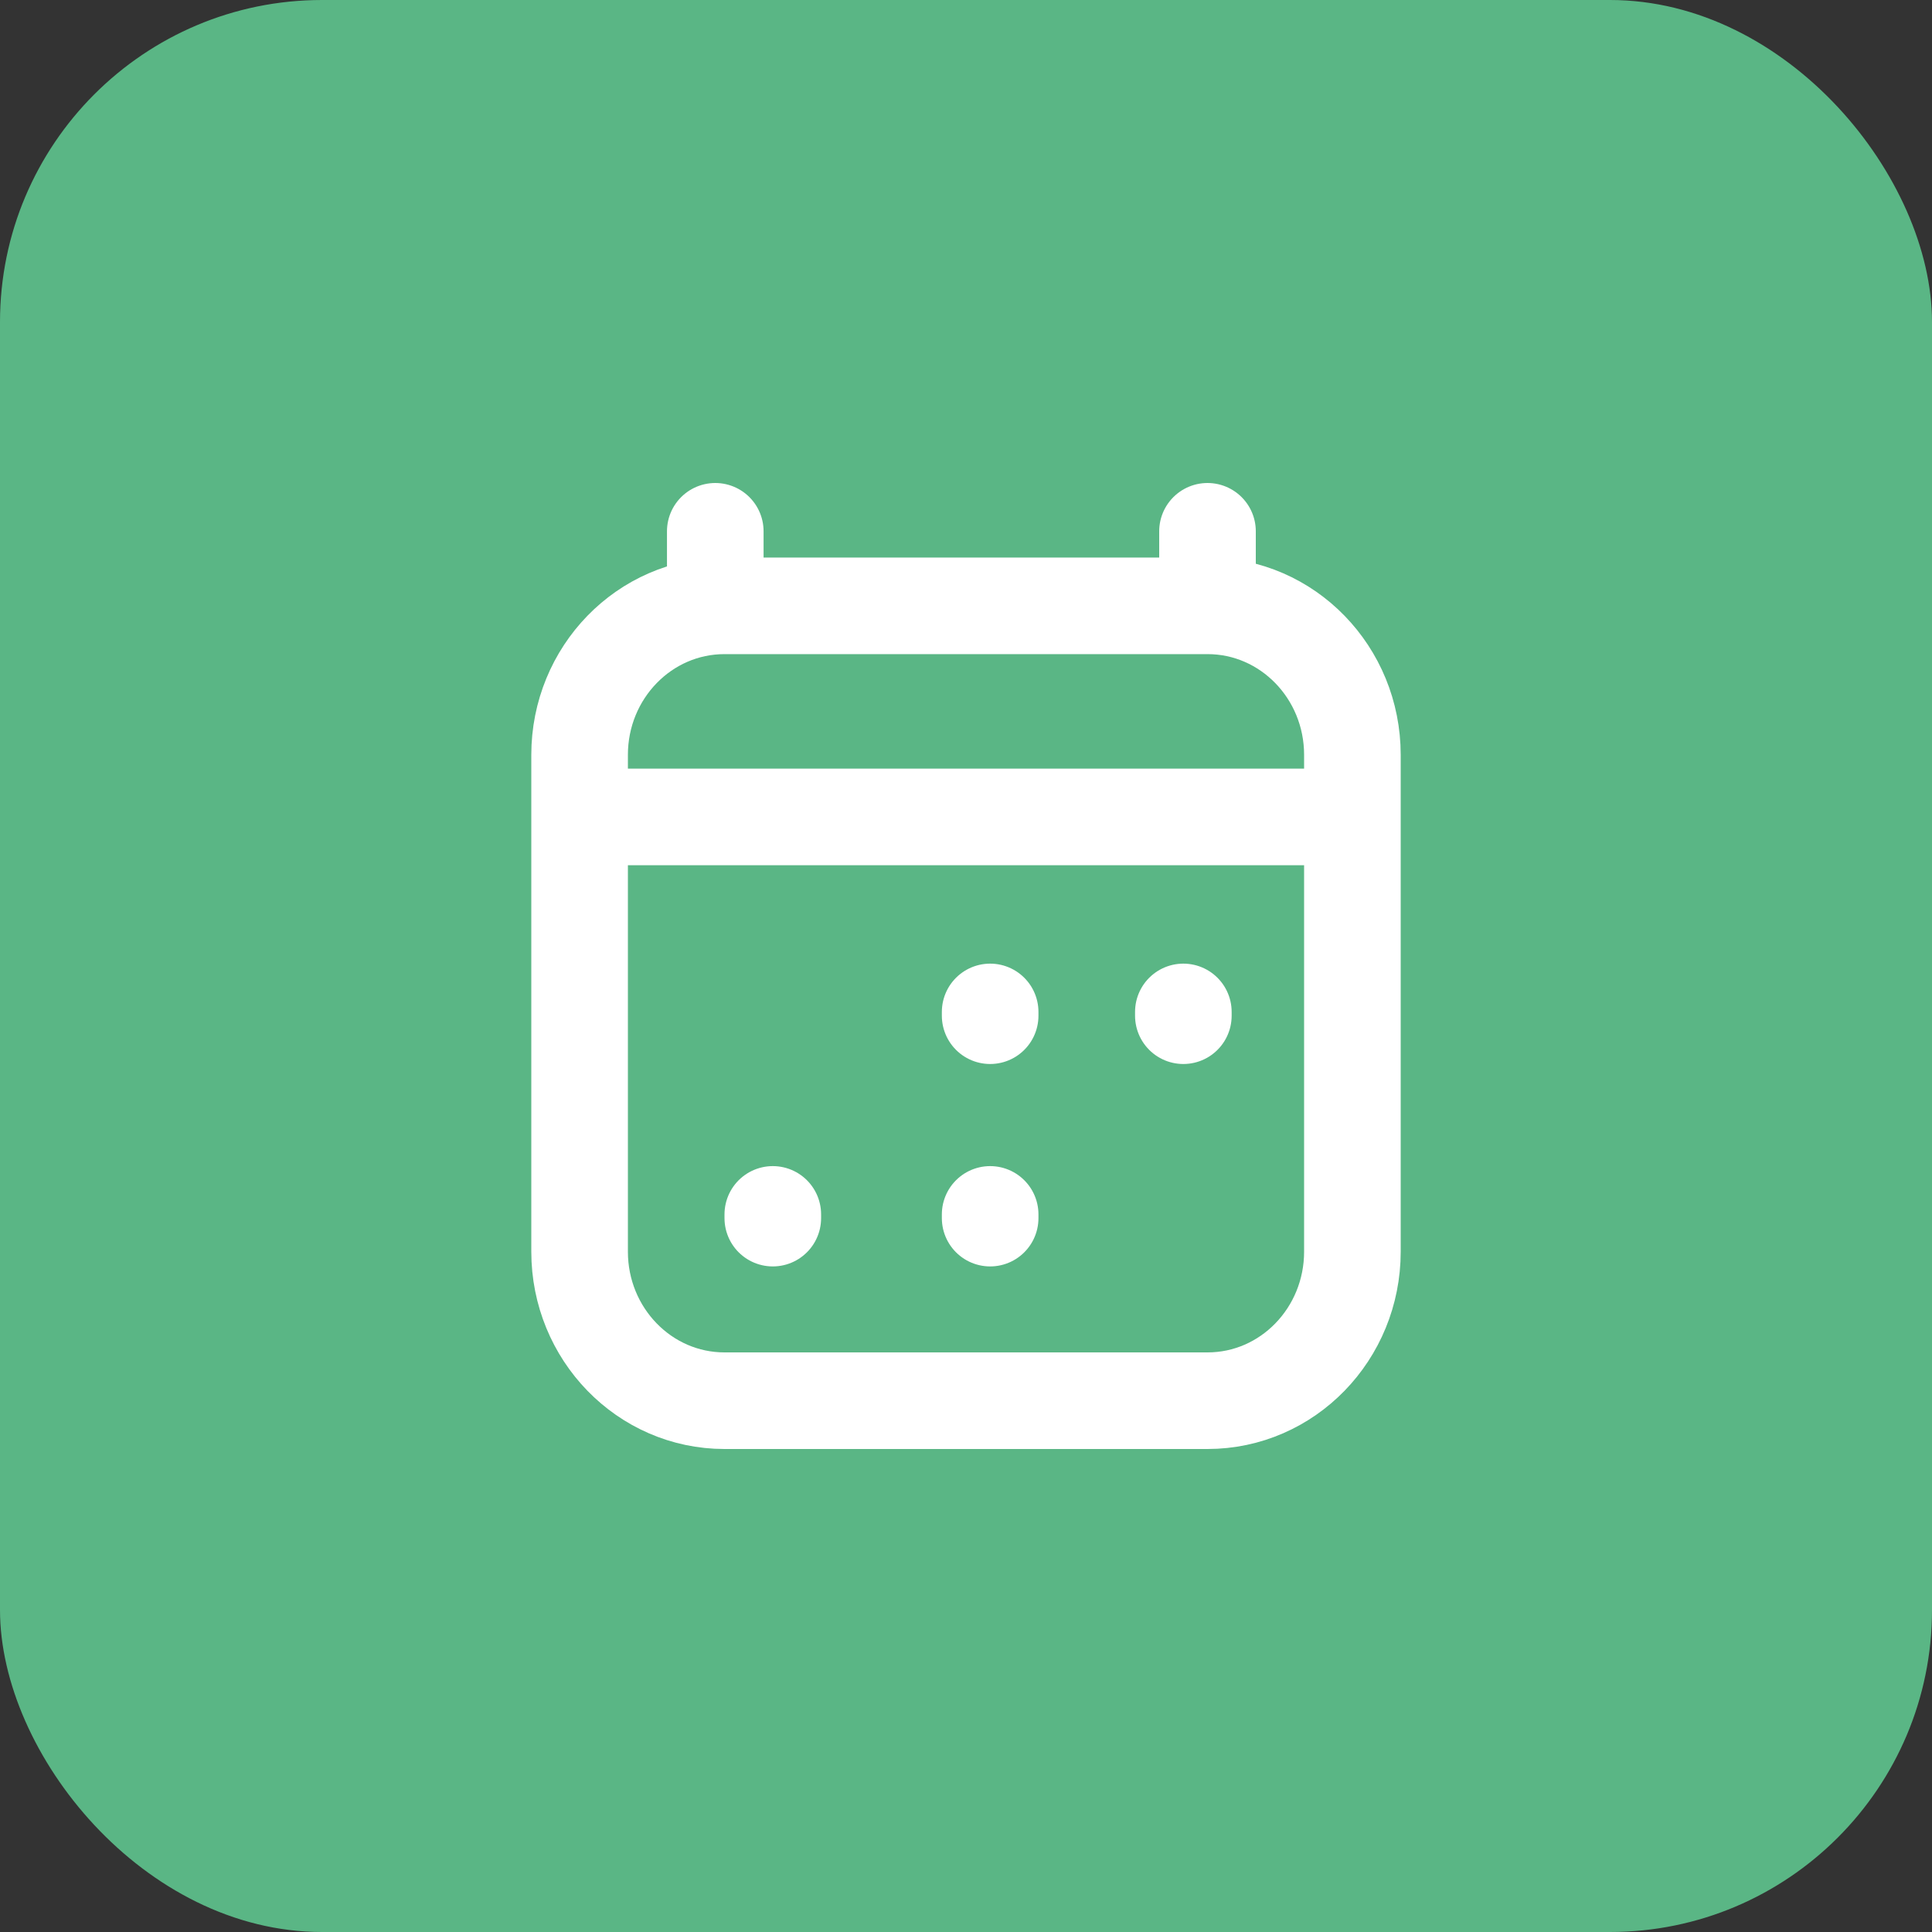
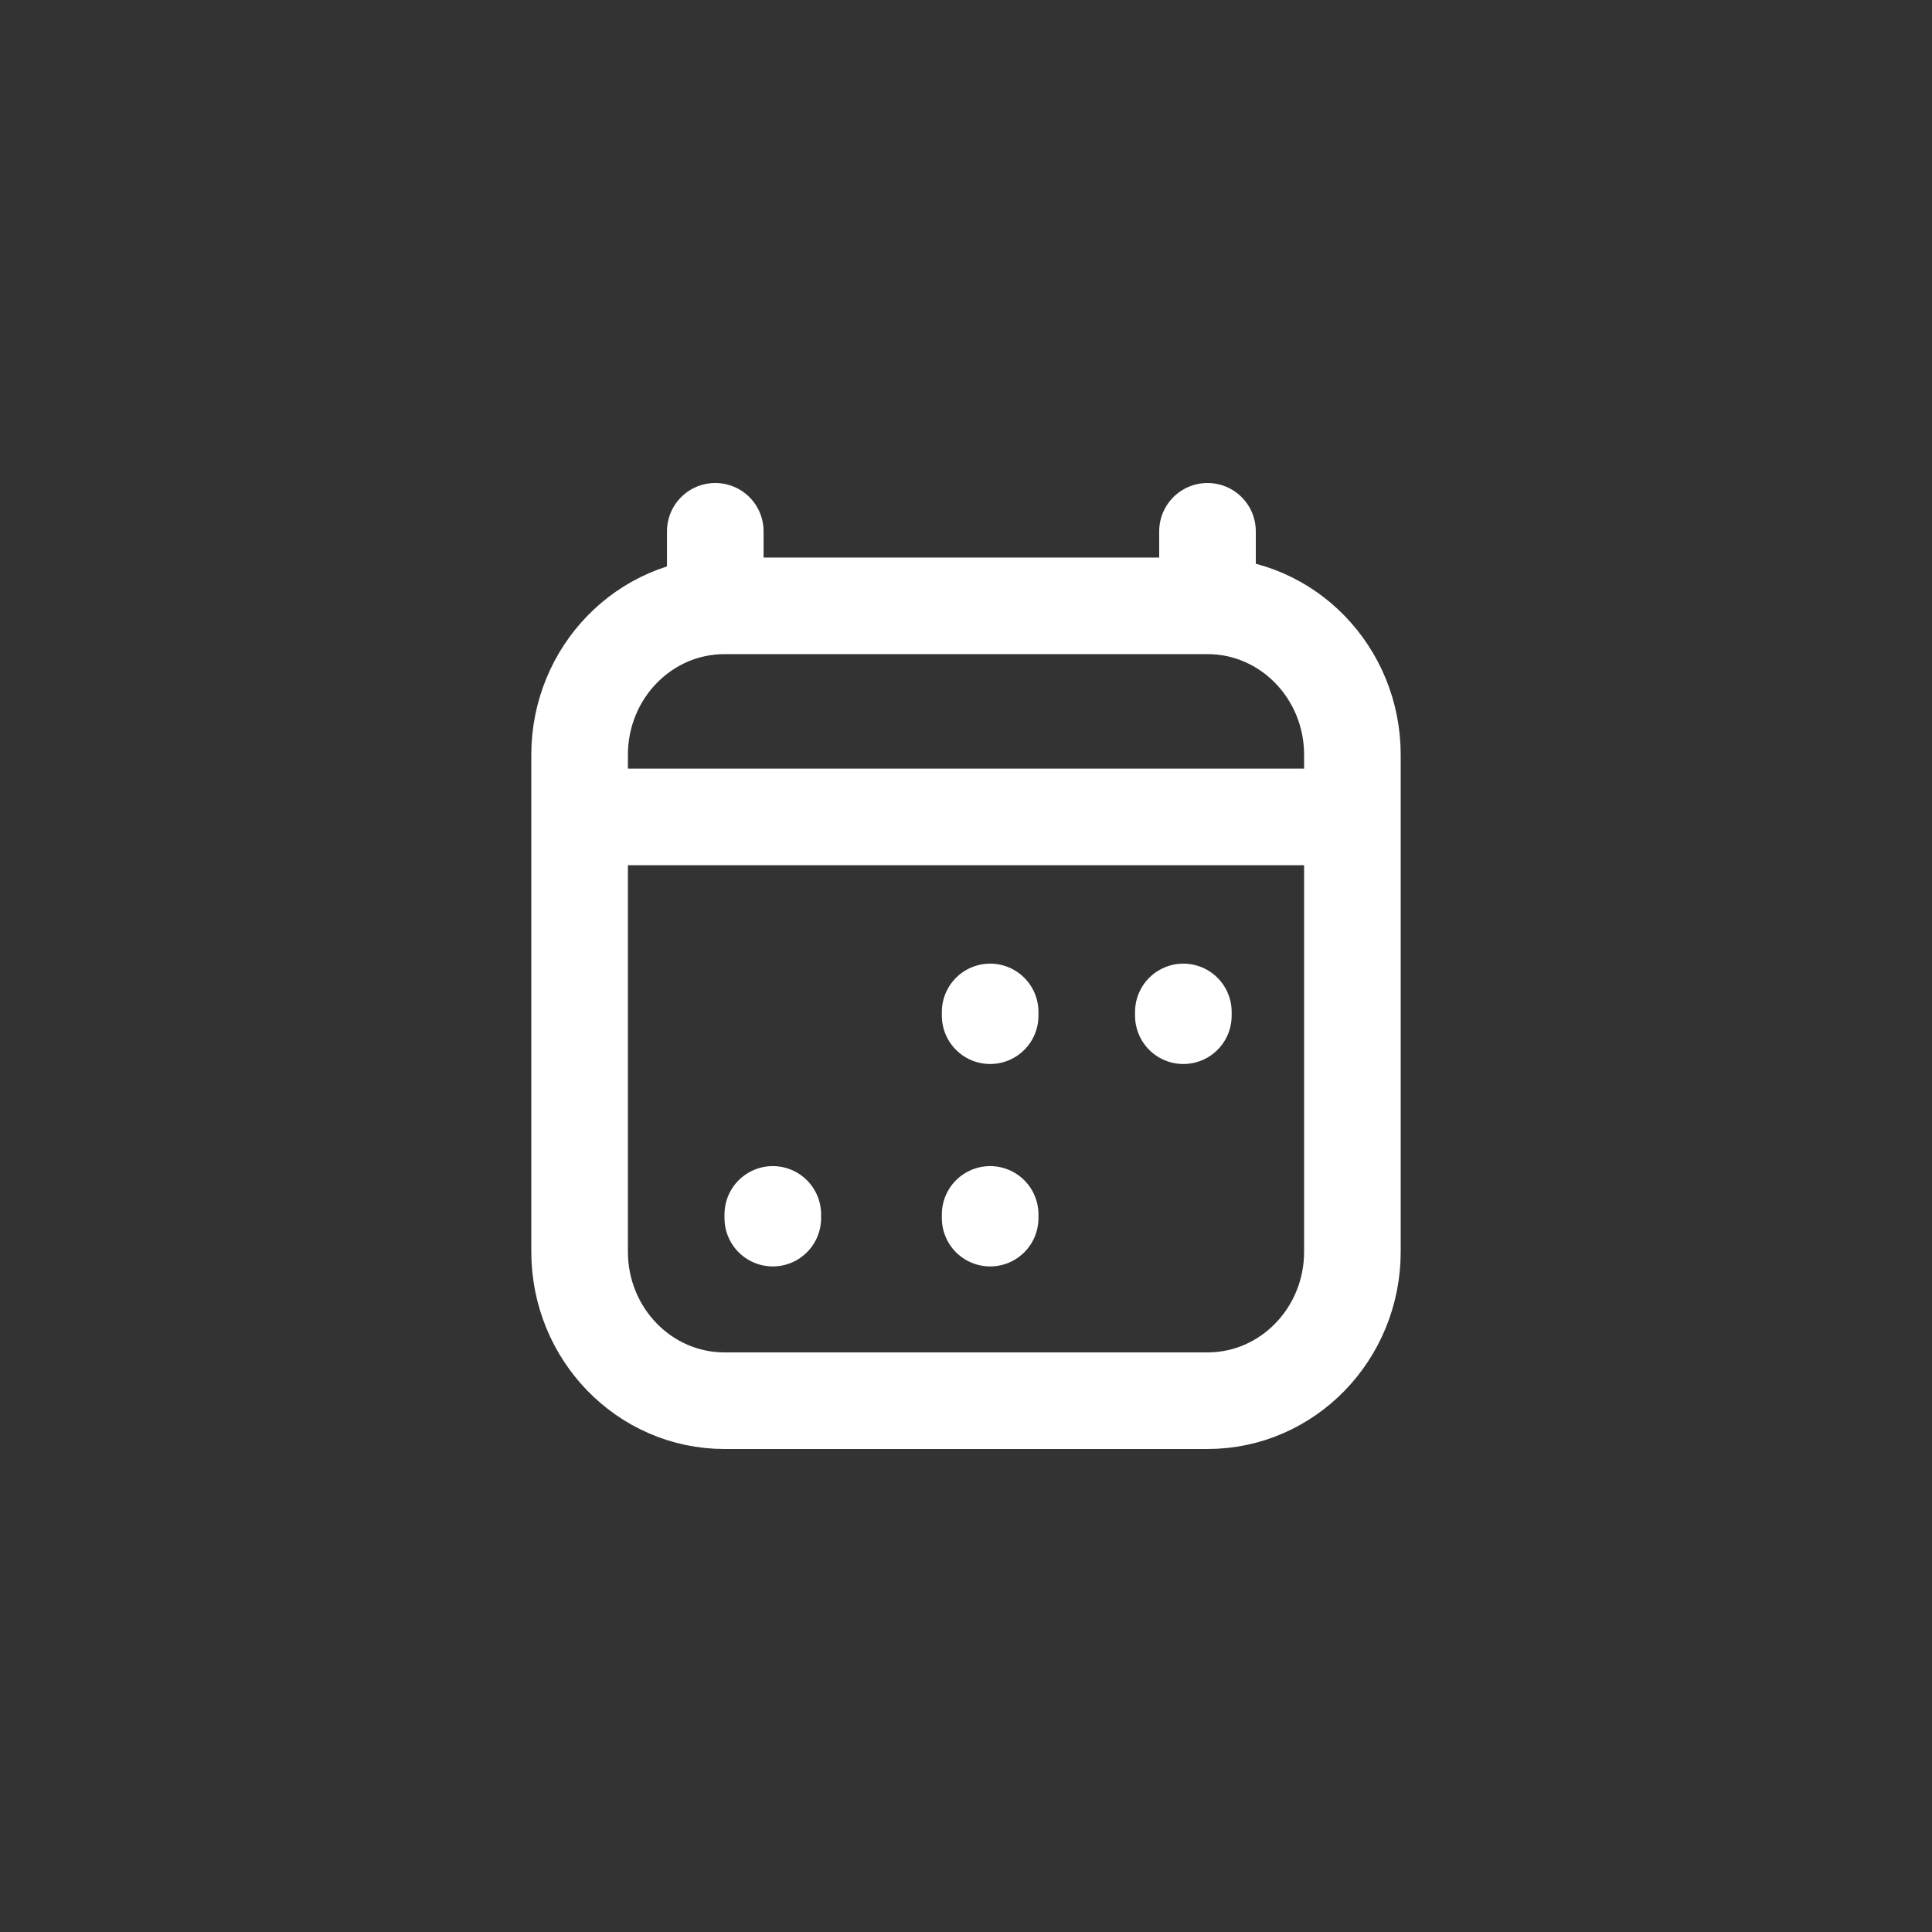
<svg xmlns="http://www.w3.org/2000/svg" width="40" height="40" viewBox="0 0 40 40" fill="none">
  <rect x="0" y="0" width="40" height="40" fill="#333333" stroke="none" />
-   <rect width="40" height="40" rx="6.667" fill="#5AB685" />
  <path d="M16 25.22V25.143M20.5 25.22V25.143M20.5 21.029V20.951M24.5 21.029V20.951M13 16.914H27M14.809 11V12.543M25 11V12.543M25 12.543H15C13.343 12.543 12 13.924 12 15.629V25.914C12 27.619 13.343 29 15 29H25C26.657 29 28 27.619 28 25.914L28 15.629C28 13.924 26.657 12.543 25 12.543Z" stroke="white" stroke-width="2" stroke-linecap="round" stroke-linejoin="round" />
</svg>